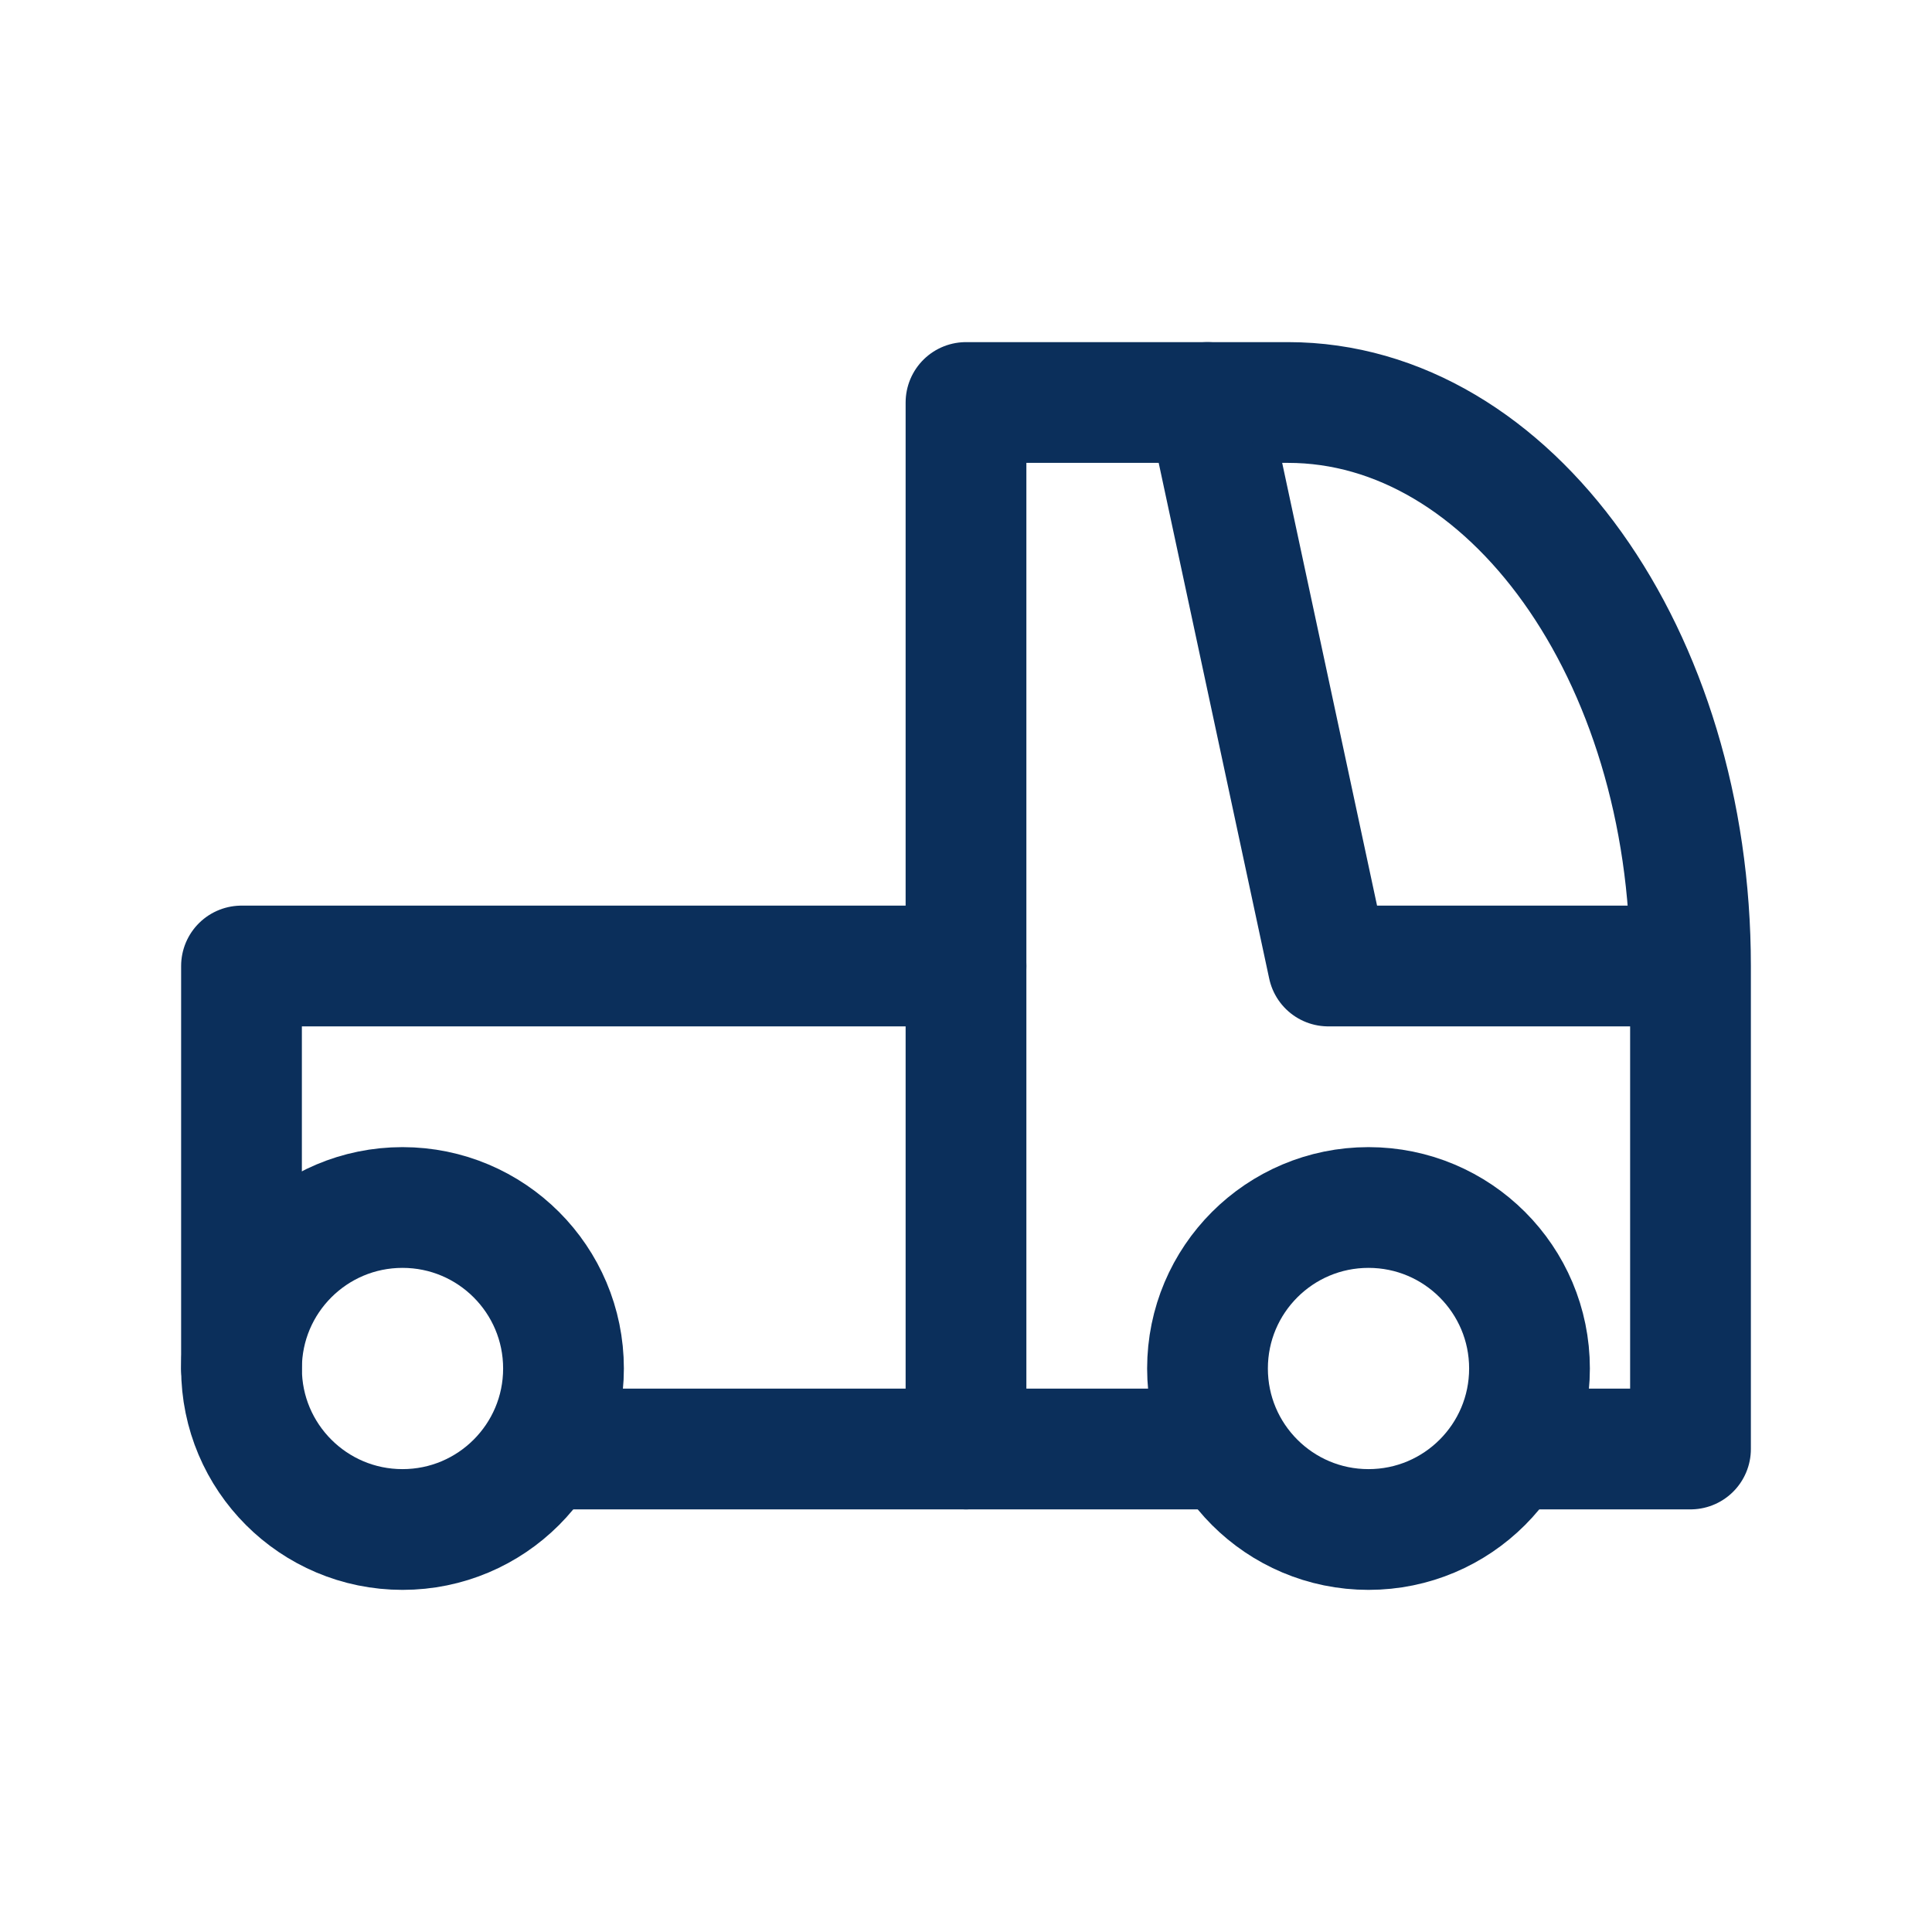
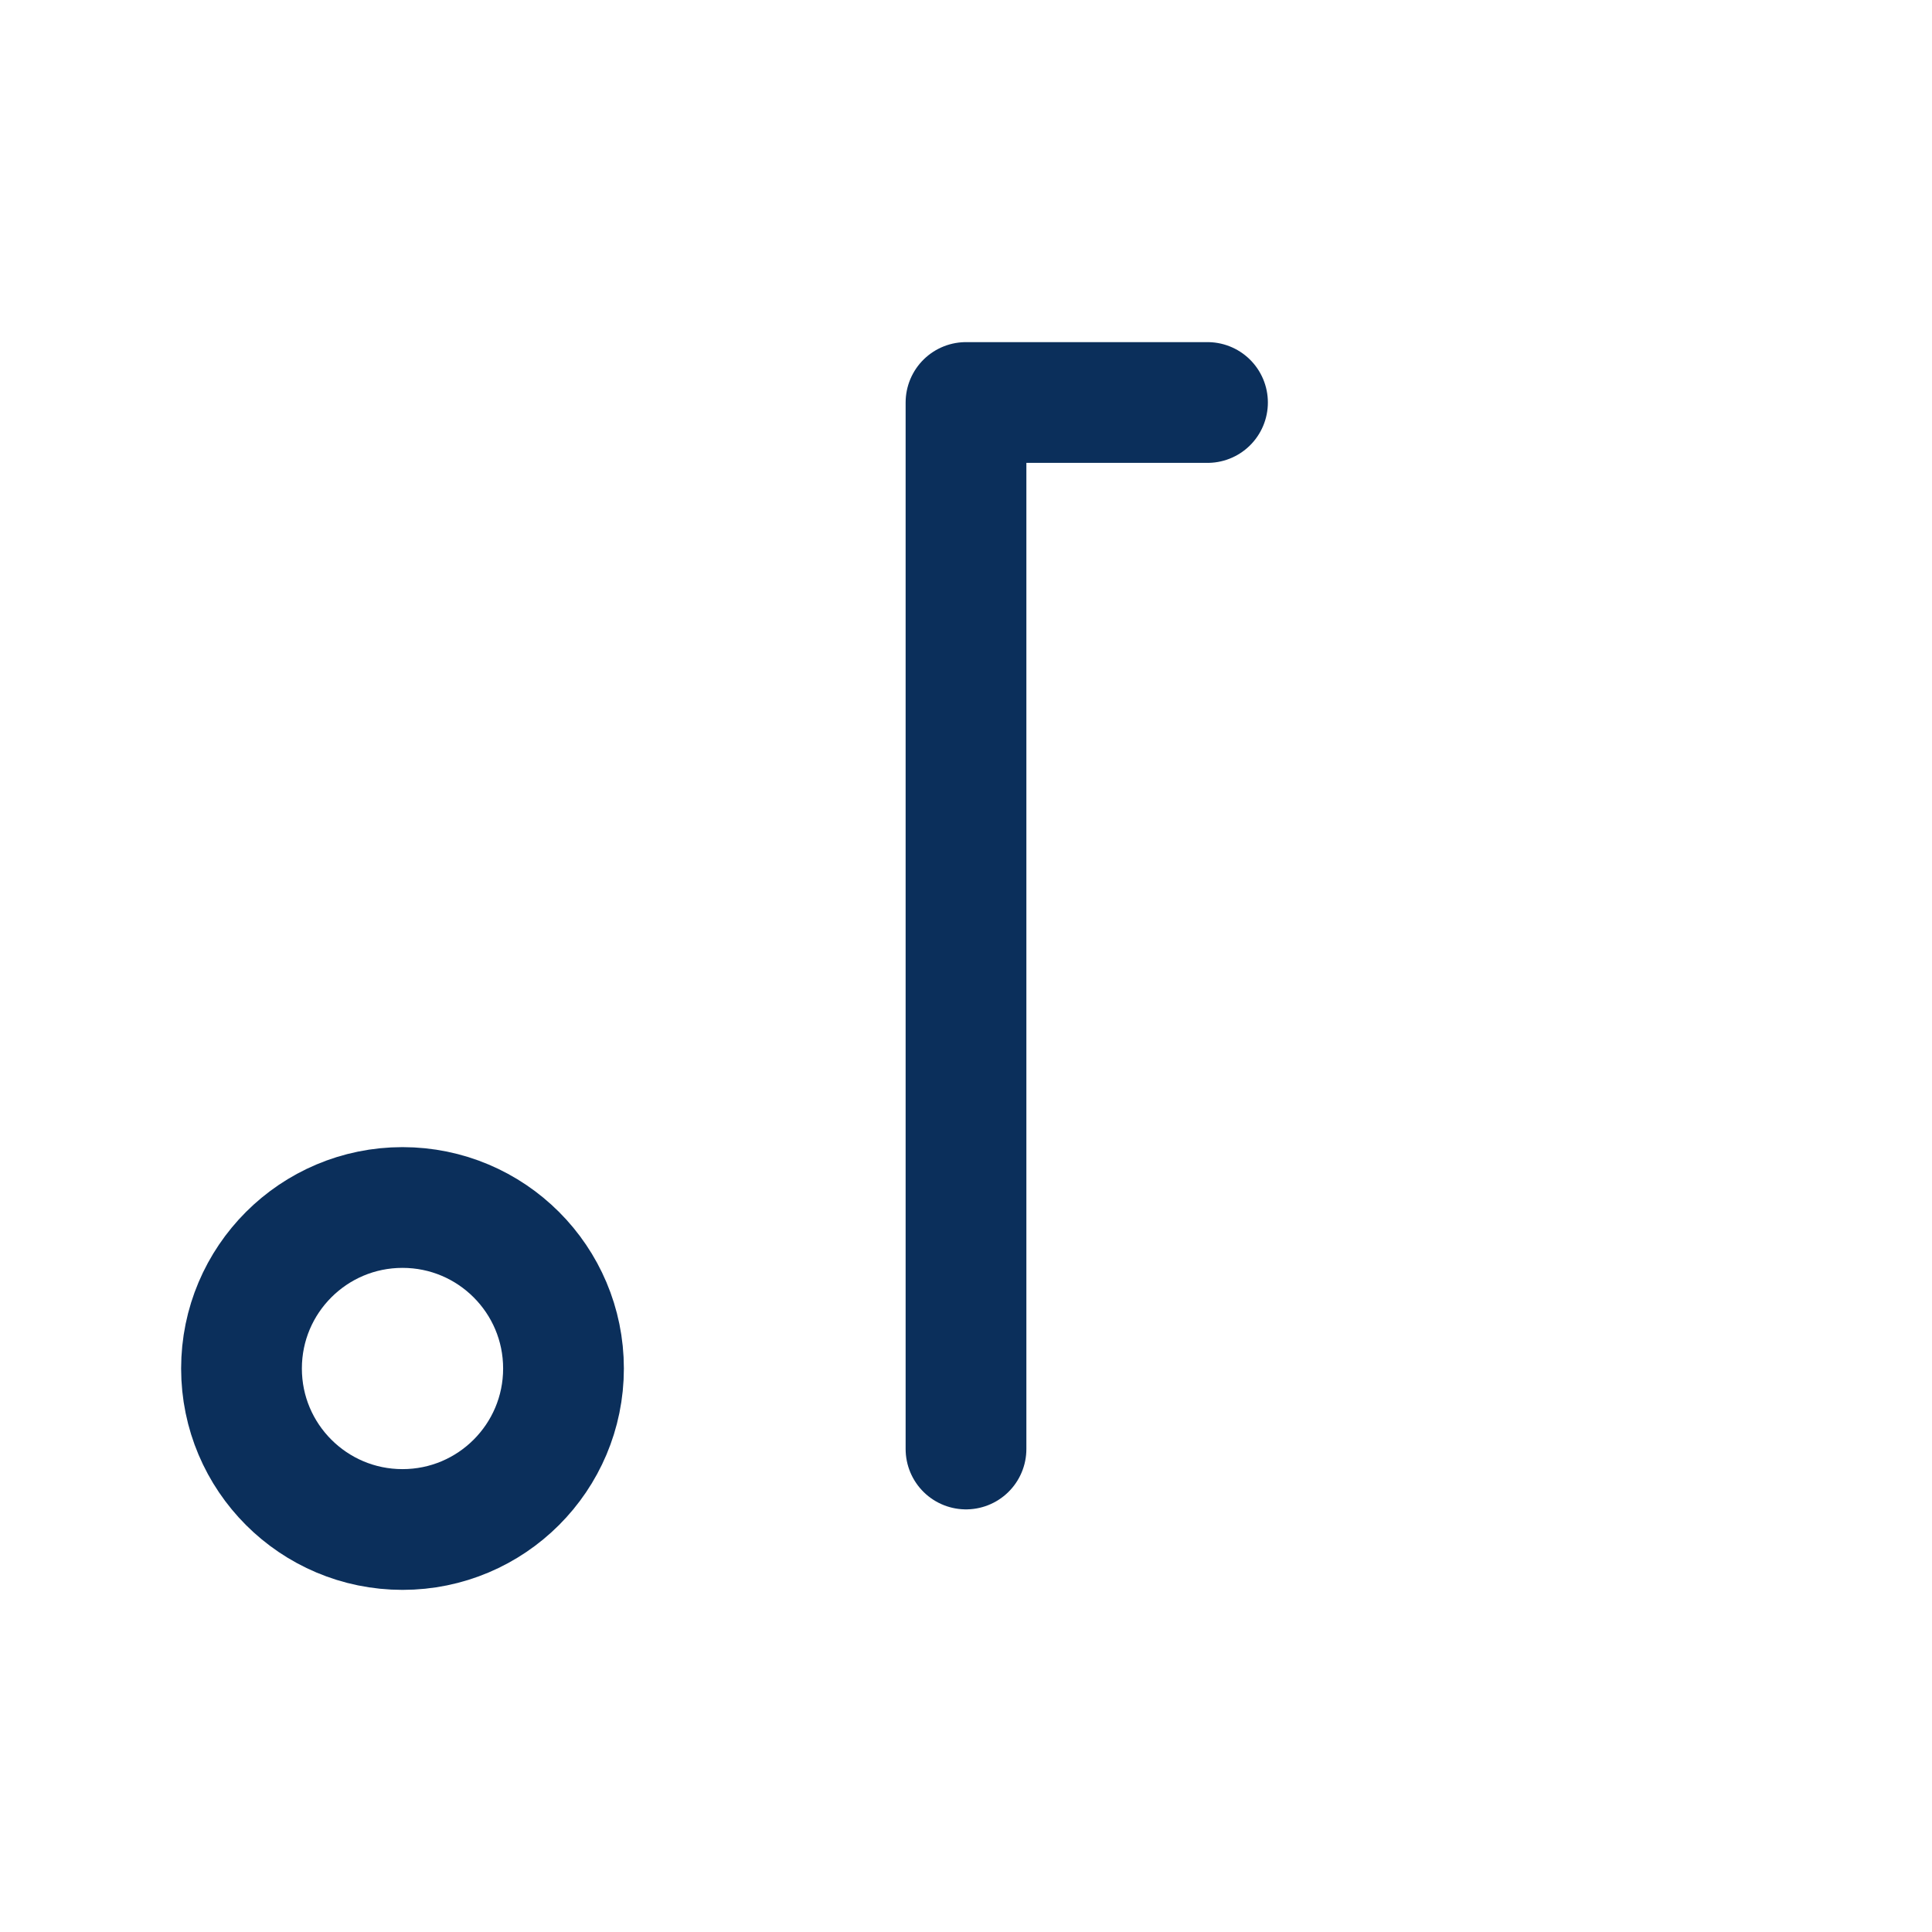
<svg xmlns="http://www.w3.org/2000/svg" width="24px" height="24px" viewBox="0 0 24 24" version="1.1">
  <title>icon/icon_quota</title>
  <g id="icon/icon_quota" stroke="none" stroke-width="1" fill="none" fill-rule="evenodd">
    <g id="Group">
      <polygon id="Path" points="0 0 24 0 24 24 0 24" />
      <circle id="Oval" stroke="#0B2F5B" stroke-width="1.5" stroke-linecap="round" stroke-linejoin="round" cx="5" cy="17" r="2" />
-       <circle id="Oval" stroke="#0B2F5B" stroke-width="1.5" stroke-linecap="round" stroke-linejoin="round" cx="17" cy="17" r="2" />
-       <path d="M7,18 L15,18 M19,18 L21,18 L21,12 C21,8.134 18.761,5 16,5 L15,5 L16.5,12 L21,12" id="Shape" stroke="#0B2F5B" stroke-width="1.5" stroke-linecap="round" stroke-linejoin="round" />
      <polyline id="Path" stroke="#0B2F5B" stroke-width="1.5" stroke-linecap="round" stroke-linejoin="round" points="12 18 12 5 15 5" />
-       <polyline id="Path" stroke="#0B2F5B" stroke-width="1.5" stroke-linecap="round" stroke-linejoin="round" points="3 17 3 12 12 12" />
    </g>
  </g>
</svg>